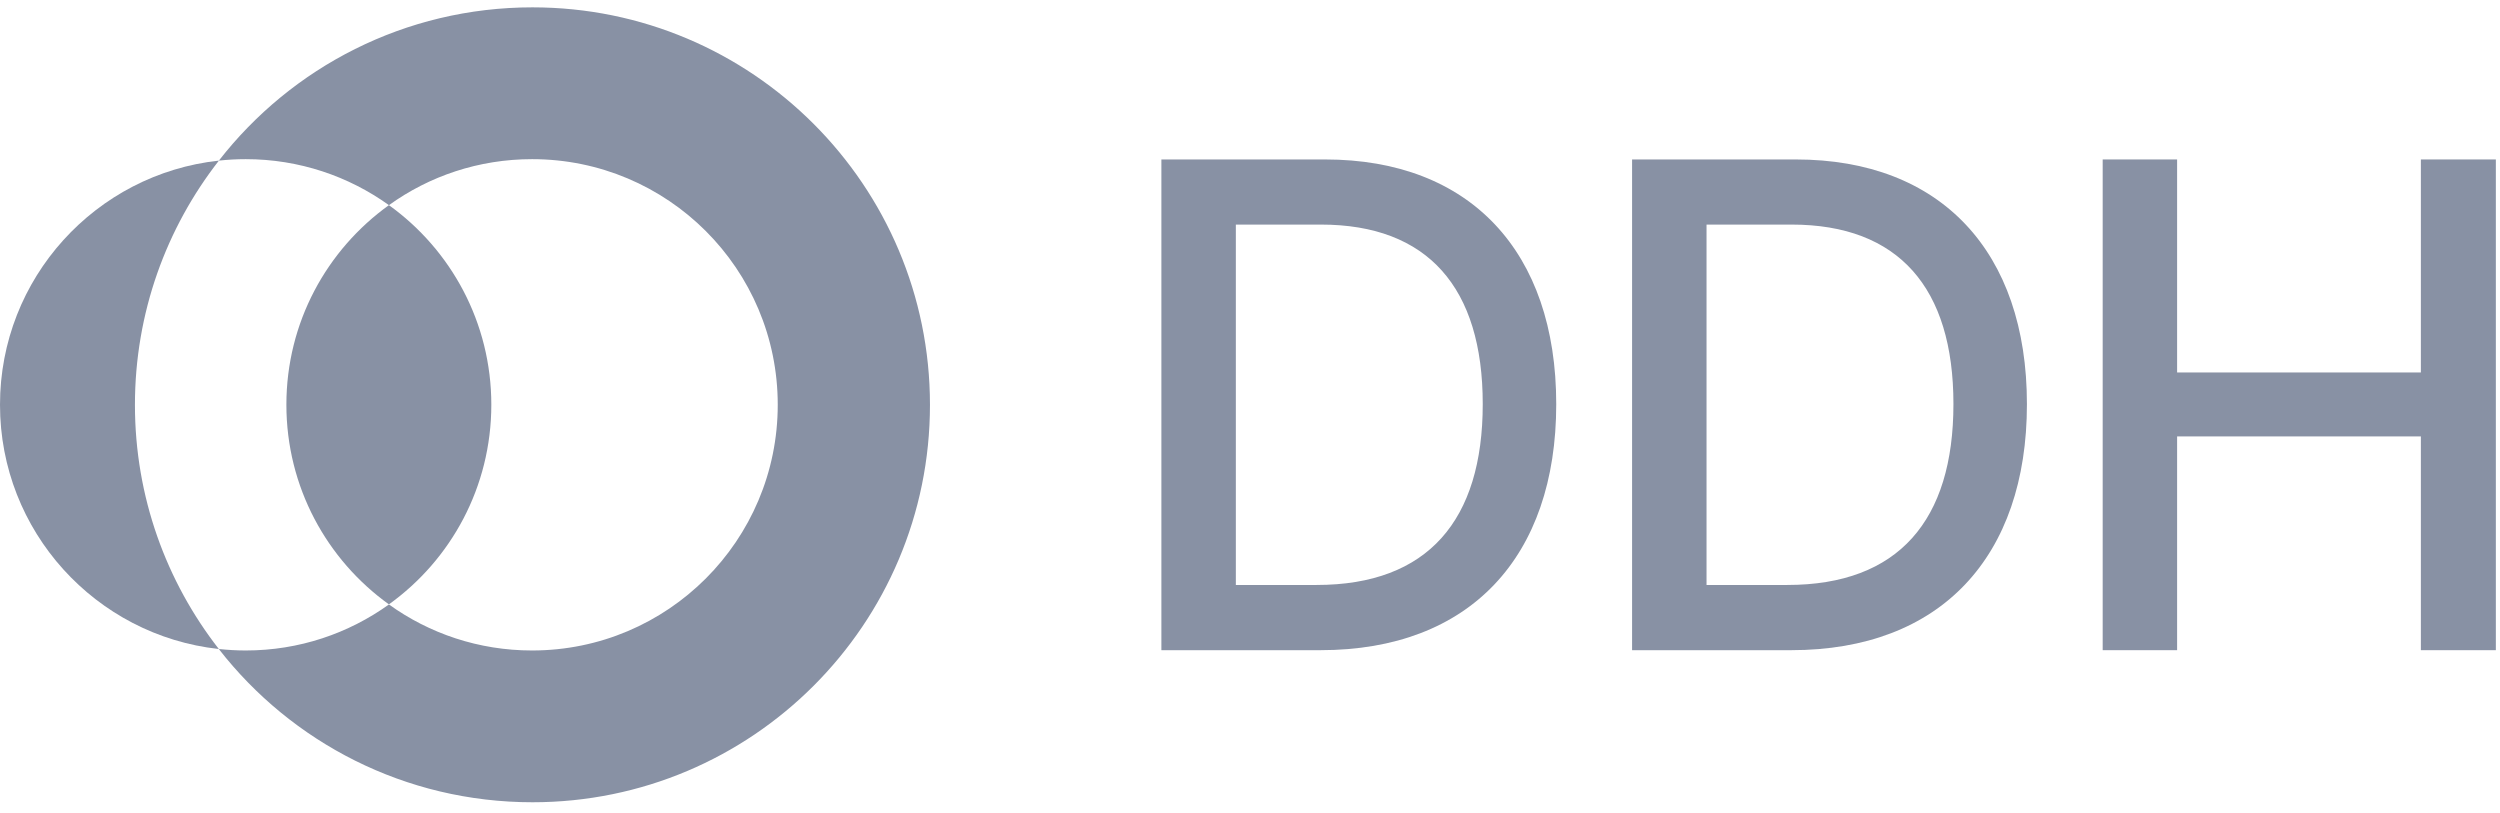
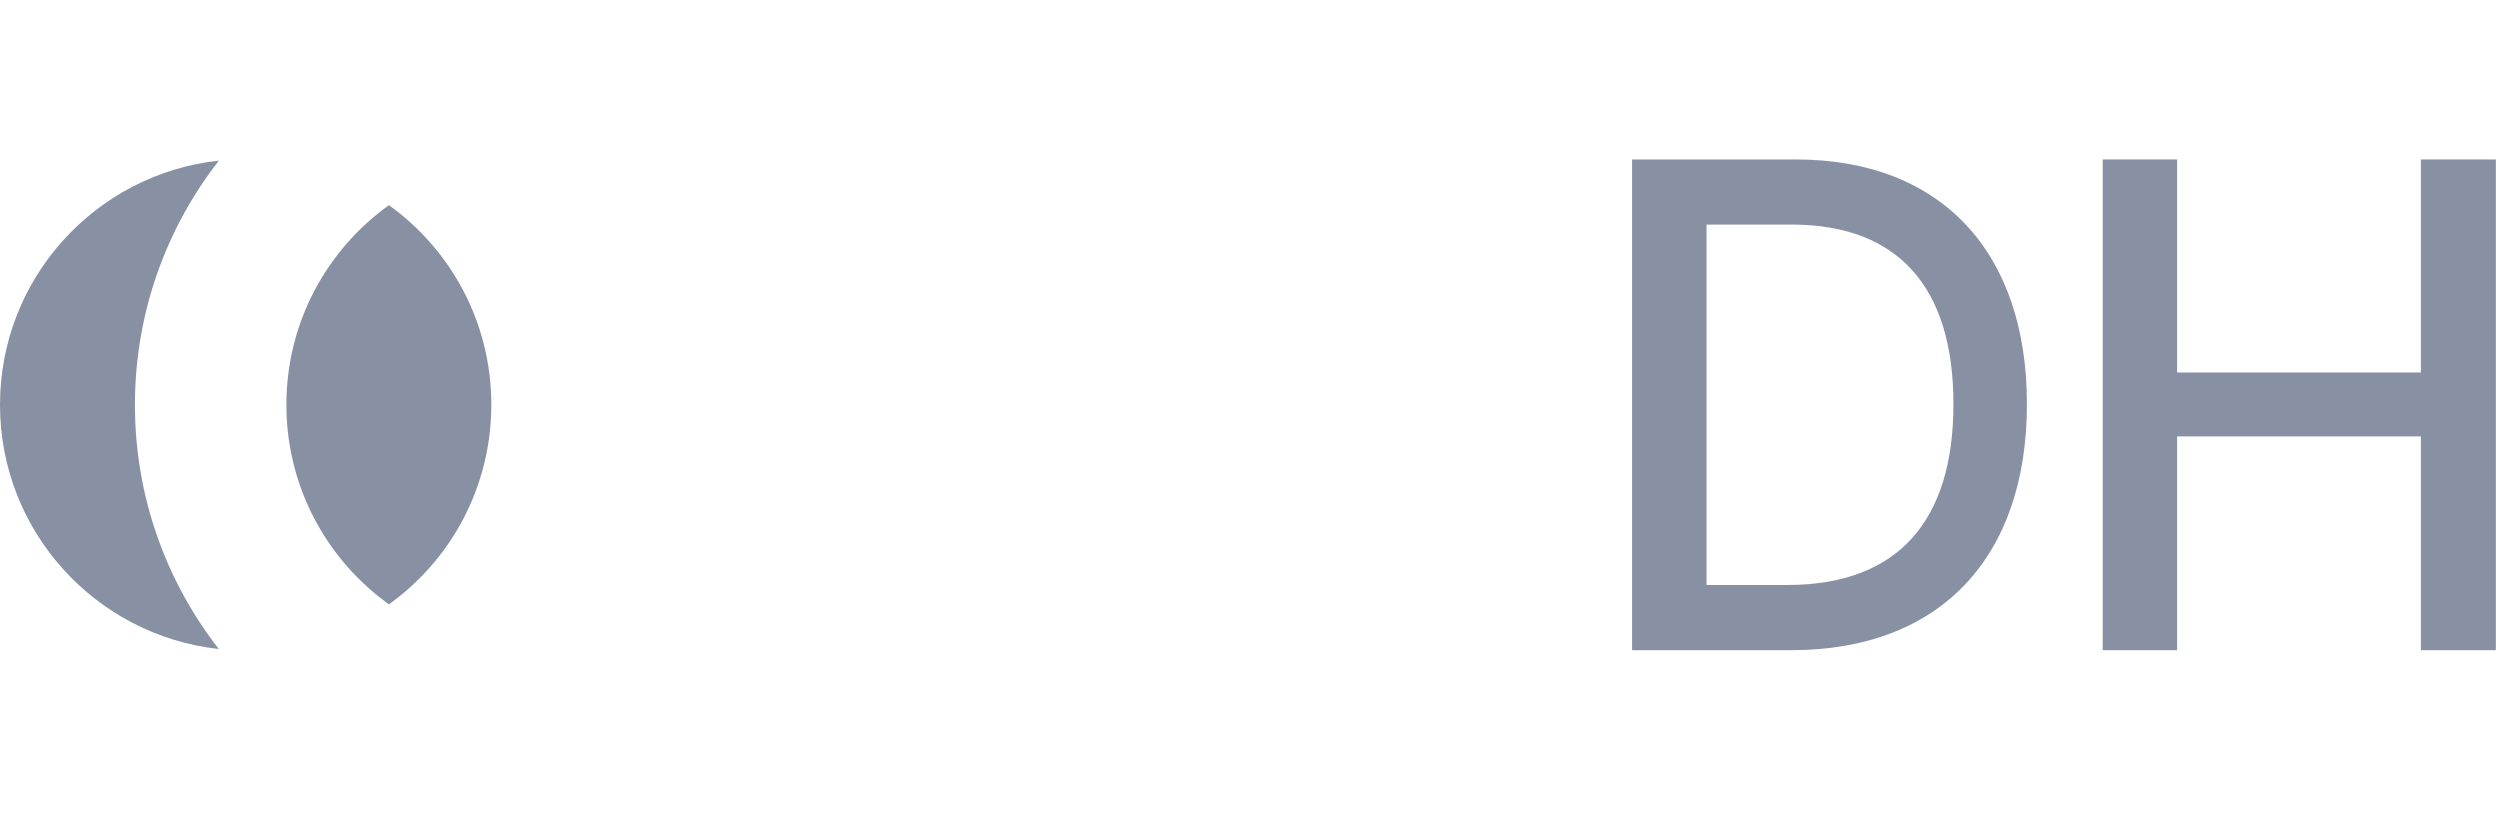
<svg xmlns="http://www.w3.org/2000/svg" width="83" height="27" viewBox="0 0 83 27" fill="none">
-   <path d="M30.875 13.441C30.875 20.729 24.965 26.635 17.679 26.635C13.446 26.635 9.676 24.645 7.264 21.547C7.56 21.578 7.855 21.596 8.158 21.596C9.934 21.596 11.573 21.029 12.913 20.068C14.25 21.032 15.893 21.596 17.665 21.596C22.169 21.596 25.821 17.945 25.821 13.438C25.821 8.931 22.169 5.284 17.665 5.284C15.893 5.284 14.25 5.847 12.913 6.811C11.573 5.851 9.934 5.284 8.158 5.284C7.859 5.284 7.56 5.301 7.267 5.332C9.679 2.235 13.446 0.244 17.679 0.244C24.965 0.244 30.875 6.154 30.875 13.441Z" fill="#8891A4" />
  <path d="M16.312 13.436C16.312 16.168 14.972 18.586 12.912 20.065C10.851 18.586 9.508 16.168 9.508 13.436C9.508 10.705 10.851 8.29 12.912 6.811C14.972 8.29 16.312 10.708 16.312 13.436Z" fill="#8891A4" />
  <path d="M4.48 13.441C4.48 16.497 5.521 19.309 7.265 21.547C3.182 21.101 0 17.642 0 13.438C0 9.233 3.182 5.774 7.268 5.332C5.521 7.57 4.48 10.386 4.48 13.441Z" fill="#8891A4" />
-   <path d="M38.558 21.586V5.294H43.995C48.806 5.294 51.667 8.35 51.667 13.418C51.667 18.485 48.806 21.586 43.842 21.586H38.555H38.558ZM43.71 19.421C47.407 19.421 49.227 17.274 49.227 13.414C49.227 9.554 47.407 7.456 43.853 7.456H41.03V19.421H43.71Z" fill="#8891A4" />
  <path d="M54.185 21.586V5.294H59.622C64.433 5.294 67.294 8.35 67.294 13.418C67.294 18.485 64.433 21.586 59.469 21.586H54.182H54.185ZM59.337 19.421C63.034 19.421 64.854 17.274 64.854 13.414C64.854 9.554 63.034 7.456 59.48 7.456H56.657V19.421H59.337Z" fill="#8891A4" />
  <path d="M69.809 5.294H72.28V12.366H80.373V5.294H82.862V21.586H80.373V14.489H72.28V21.586H69.809V5.294Z" fill="#8891A4" />
</svg>